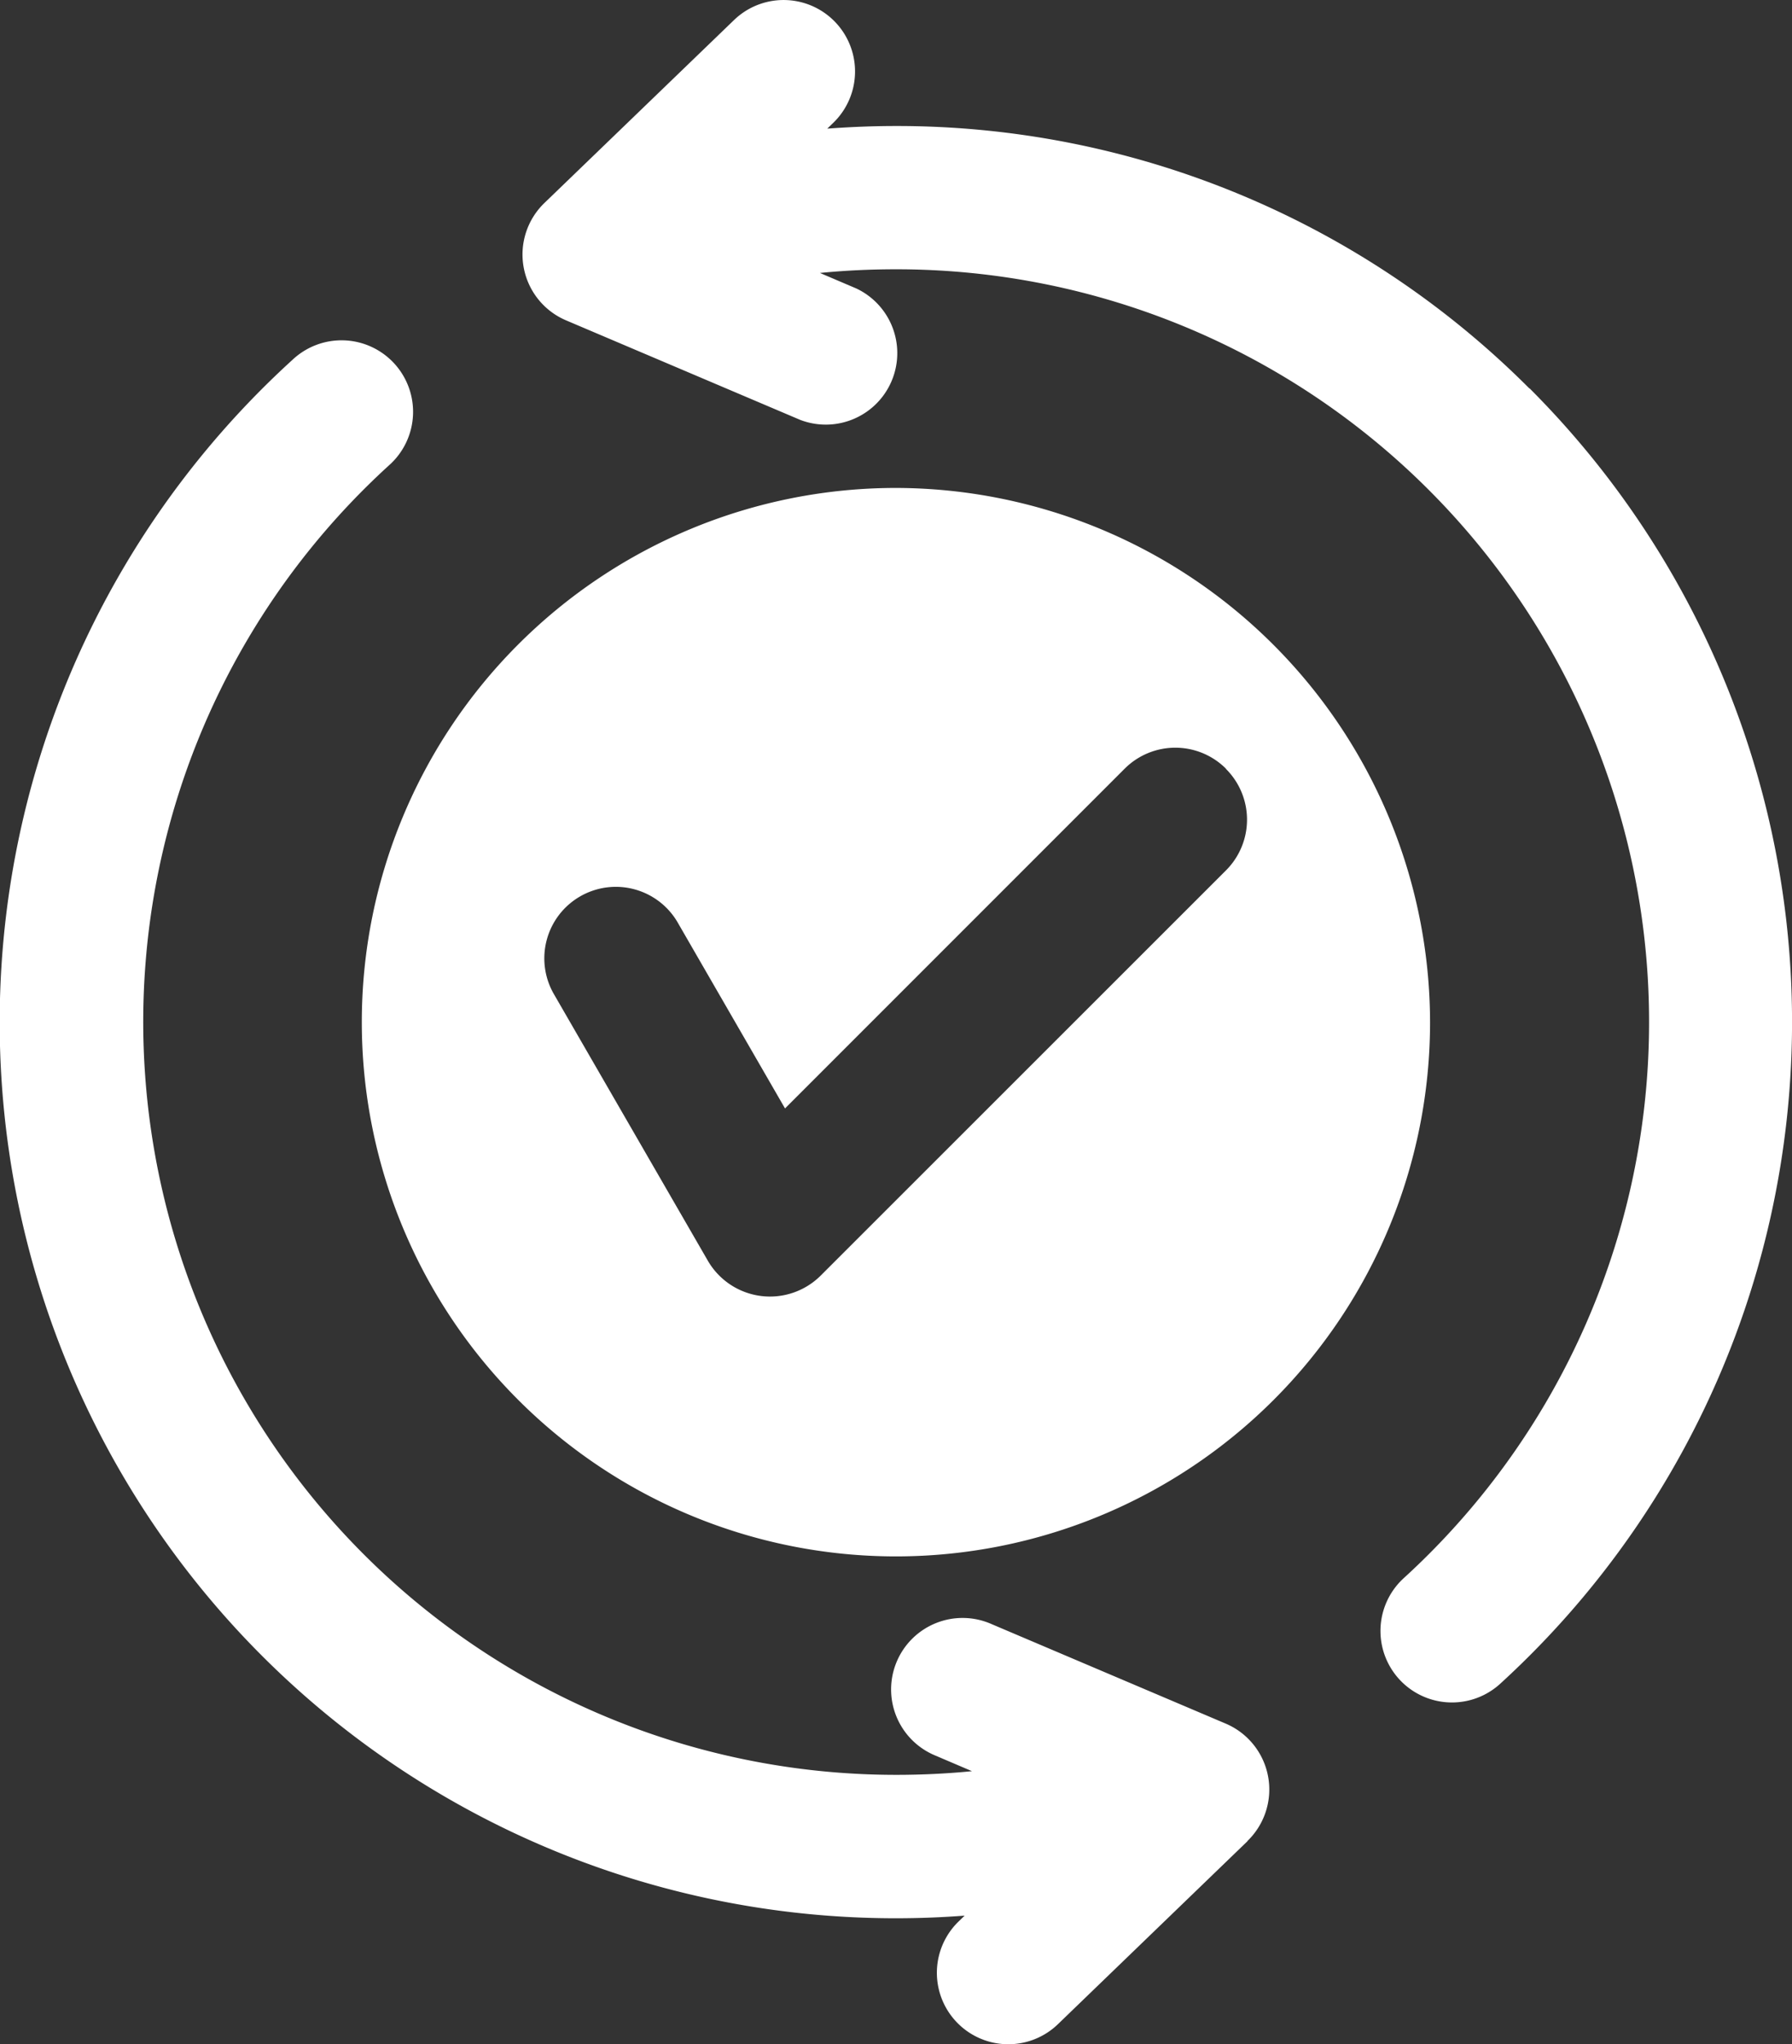
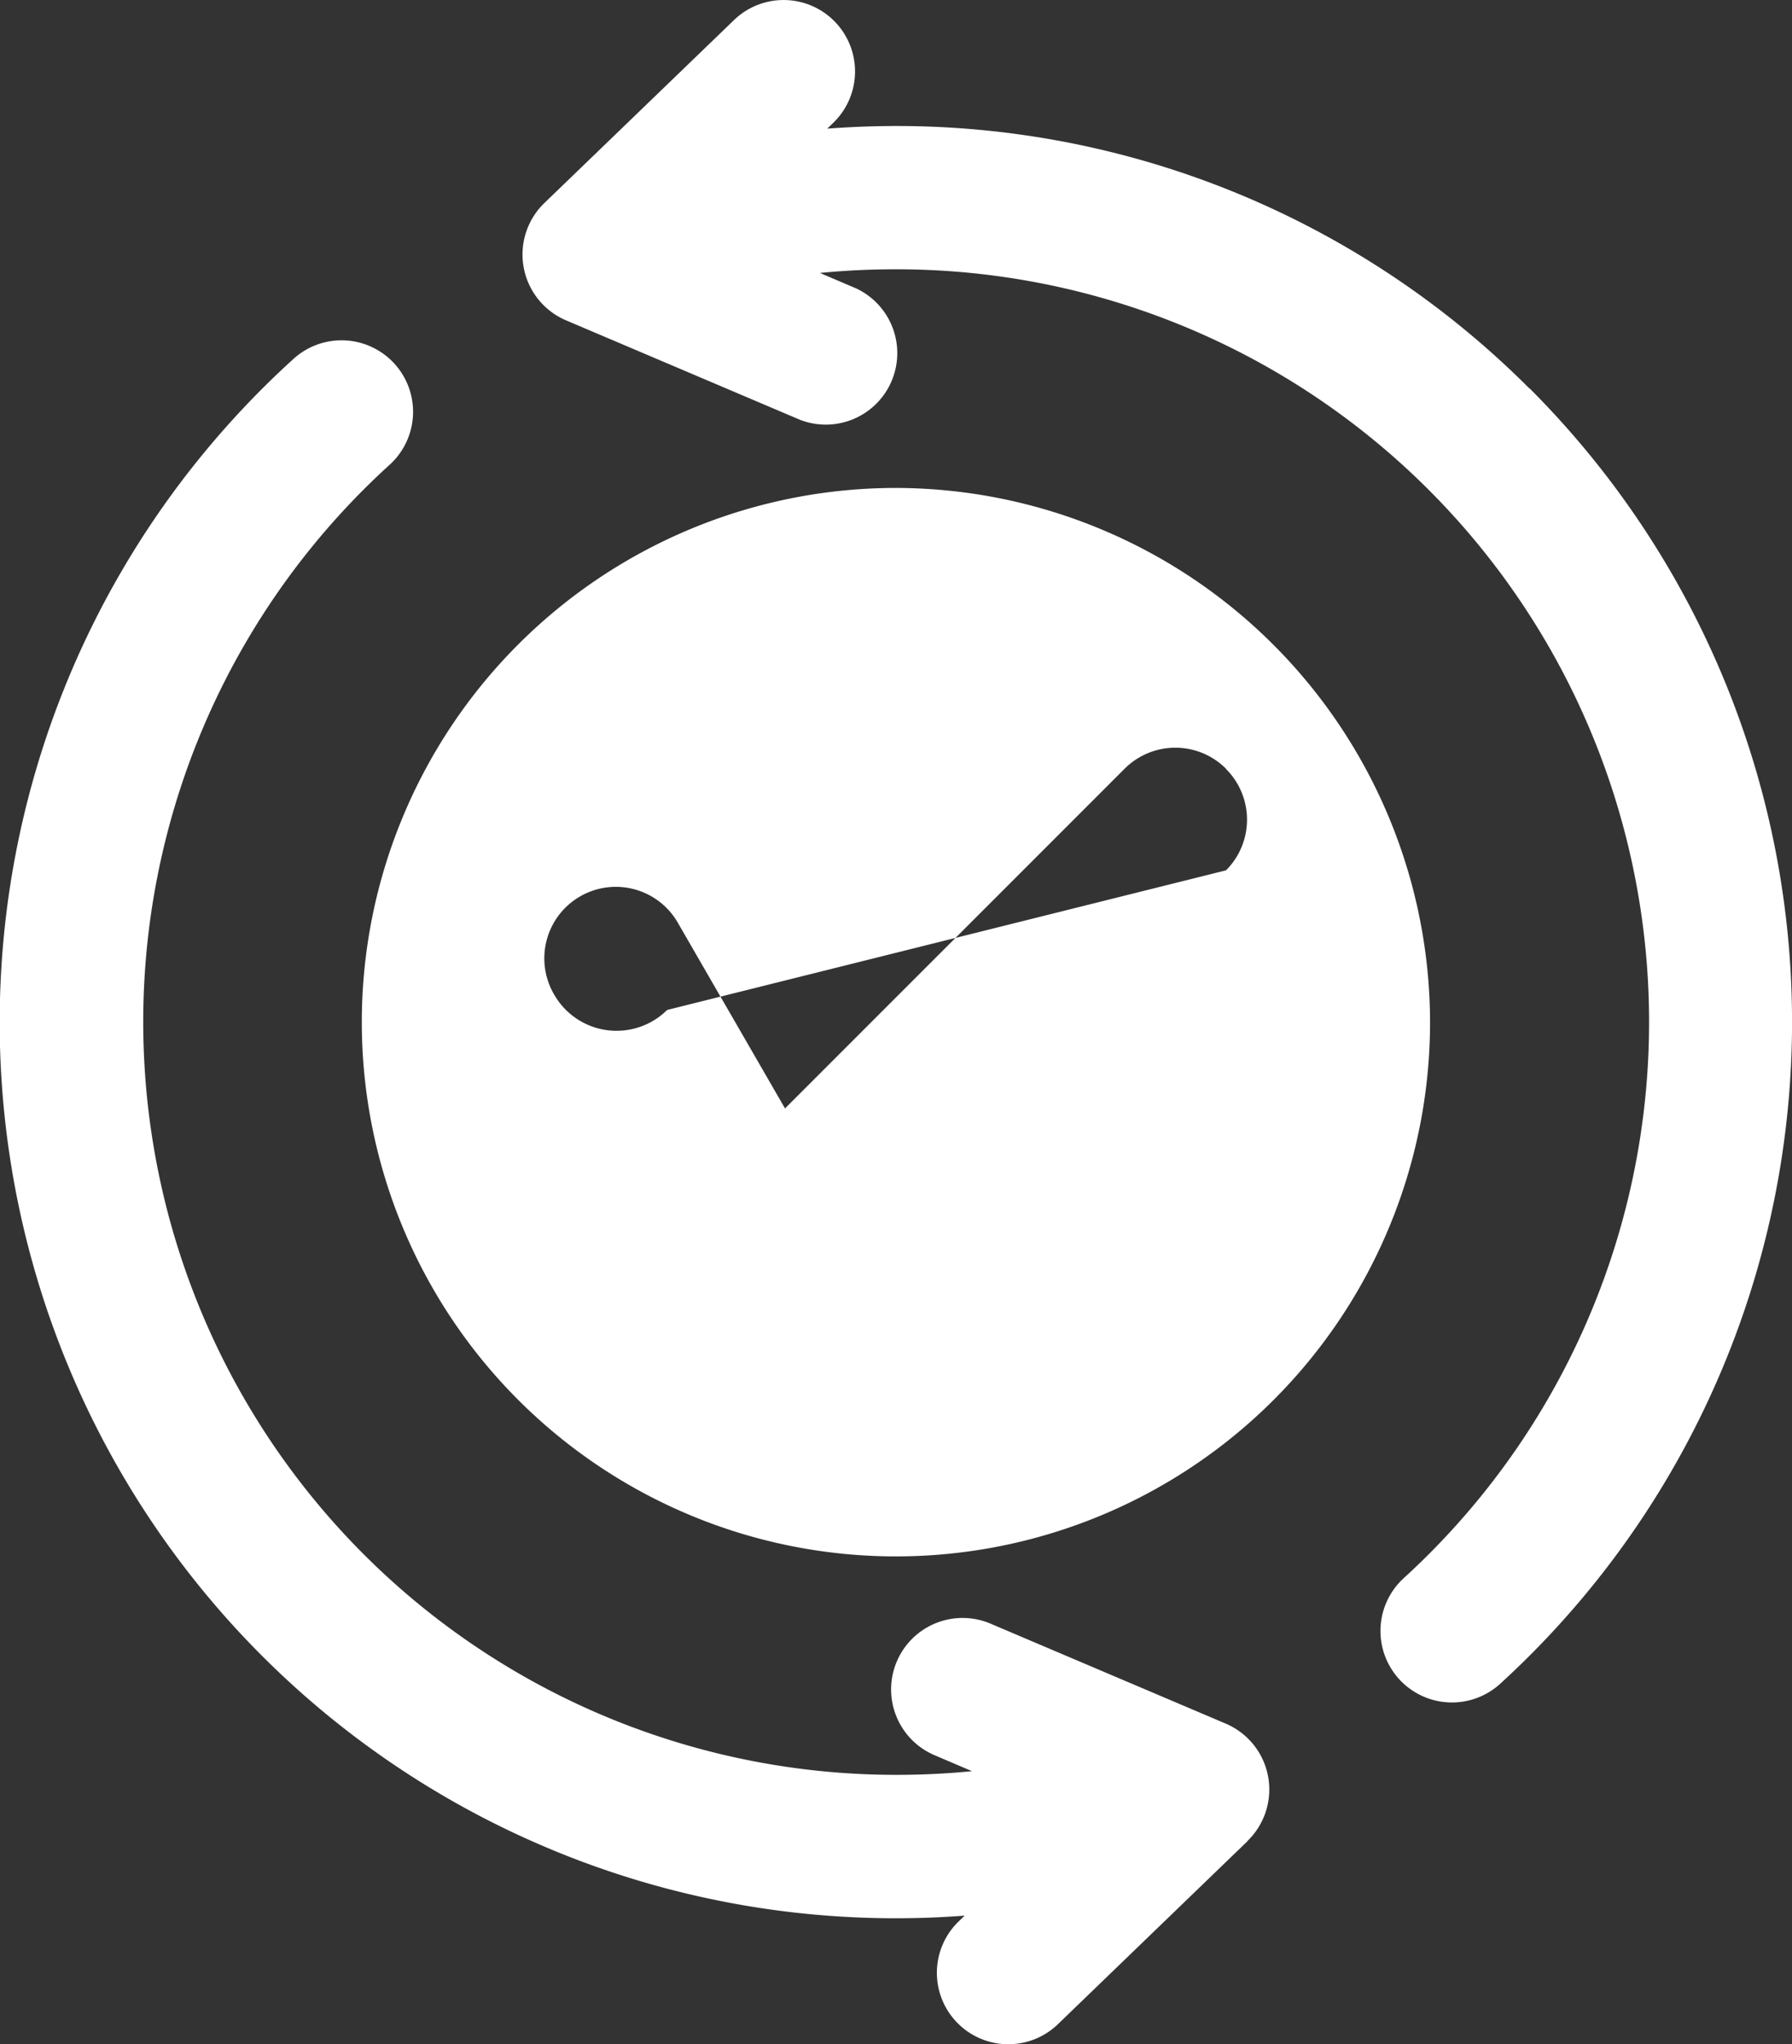
<svg xmlns="http://www.w3.org/2000/svg" width="68.389" height="78" viewBox="0 0 68.389 78">
  <rect x="0" y="0" width="68.389" height="78" fill="#333333" stroke="none" />
-   <path id="Path_459" data-name="Path 459" d="M60.43,77.847l-7.236,6.984a2.726,2.726,0,0,1-3.779-3.93l.223-.216q-1.31.1-2.619.1A34.184,34.184,0,0,1,23.983,21.324a2.729,2.729,0,1,1,3.675,4.034A28.73,28.73,0,0,0,47.018,75.313q1.493,0,2.9-.14l-1.39-.593a2.728,2.728,0,1,1,2.138-5.019l8.942,3.8a2.732,2.732,0,0,1,.823,4.476ZM71.193,22.416A34.091,34.091,0,0,0,47.015,12.4c-.873,0-1.746.036-2.619.1l.223-.216a2.726,2.726,0,0,0-3.779-3.93L33.6,15.338a2.73,2.73,0,0,0,.823,4.476l8.942,3.8A2.728,2.728,0,0,0,45.506,18.6l-1.39-.593q1.412-.14,2.9-.14A28.723,28.723,0,0,1,66.379,67.823a2.729,2.729,0,0,0,3.675,4.035A34.188,34.188,0,0,0,71.2,22.412ZM67.4,46.594A20.384,20.384,0,1,1,47.015,26.21,20.422,20.422,0,0,1,67.4,46.594Zm-7.789-9.672a2.734,2.734,0,0,0-3.866,0L42.783,49.885l-4.078-7.063a2.729,2.729,0,1,0-4.721,2.738L39.84,55.7a2.741,2.741,0,0,0,4.3.568L59.614,40.8a2.734,2.734,0,0,0,0-3.866Z" transform="translate(-12.824 -7.592)" fill="#fff" fill-rule="evenodd" />
+   <path id="Path_459" data-name="Path 459" d="M60.43,77.847l-7.236,6.984a2.726,2.726,0,0,1-3.779-3.93l.223-.216q-1.31.1-2.619.1A34.184,34.184,0,0,1,23.983,21.324a2.729,2.729,0,1,1,3.675,4.034A28.73,28.73,0,0,0,47.018,75.313q1.493,0,2.9-.14l-1.39-.593a2.728,2.728,0,1,1,2.138-5.019l8.942,3.8a2.732,2.732,0,0,1,.823,4.476ZM71.193,22.416A34.091,34.091,0,0,0,47.015,12.4c-.873,0-1.746.036-2.619.1l.223-.216a2.726,2.726,0,0,0-3.779-3.93L33.6,15.338a2.73,2.73,0,0,0,.823,4.476l8.942,3.8A2.728,2.728,0,0,0,45.506,18.6l-1.39-.593q1.412-.14,2.9-.14A28.723,28.723,0,0,1,66.379,67.823a2.729,2.729,0,0,0,3.675,4.035A34.188,34.188,0,0,0,71.2,22.412ZM67.4,46.594A20.384,20.384,0,1,1,47.015,26.21,20.422,20.422,0,0,1,67.4,46.594Zm-7.789-9.672a2.734,2.734,0,0,0-3.866,0L42.783,49.885l-4.078-7.063a2.729,2.729,0,1,0-4.721,2.738a2.741,2.741,0,0,0,4.3.568L59.614,40.8a2.734,2.734,0,0,0,0-3.866Z" transform="translate(-12.824 -7.592)" fill="#fff" fill-rule="evenodd" />
</svg>